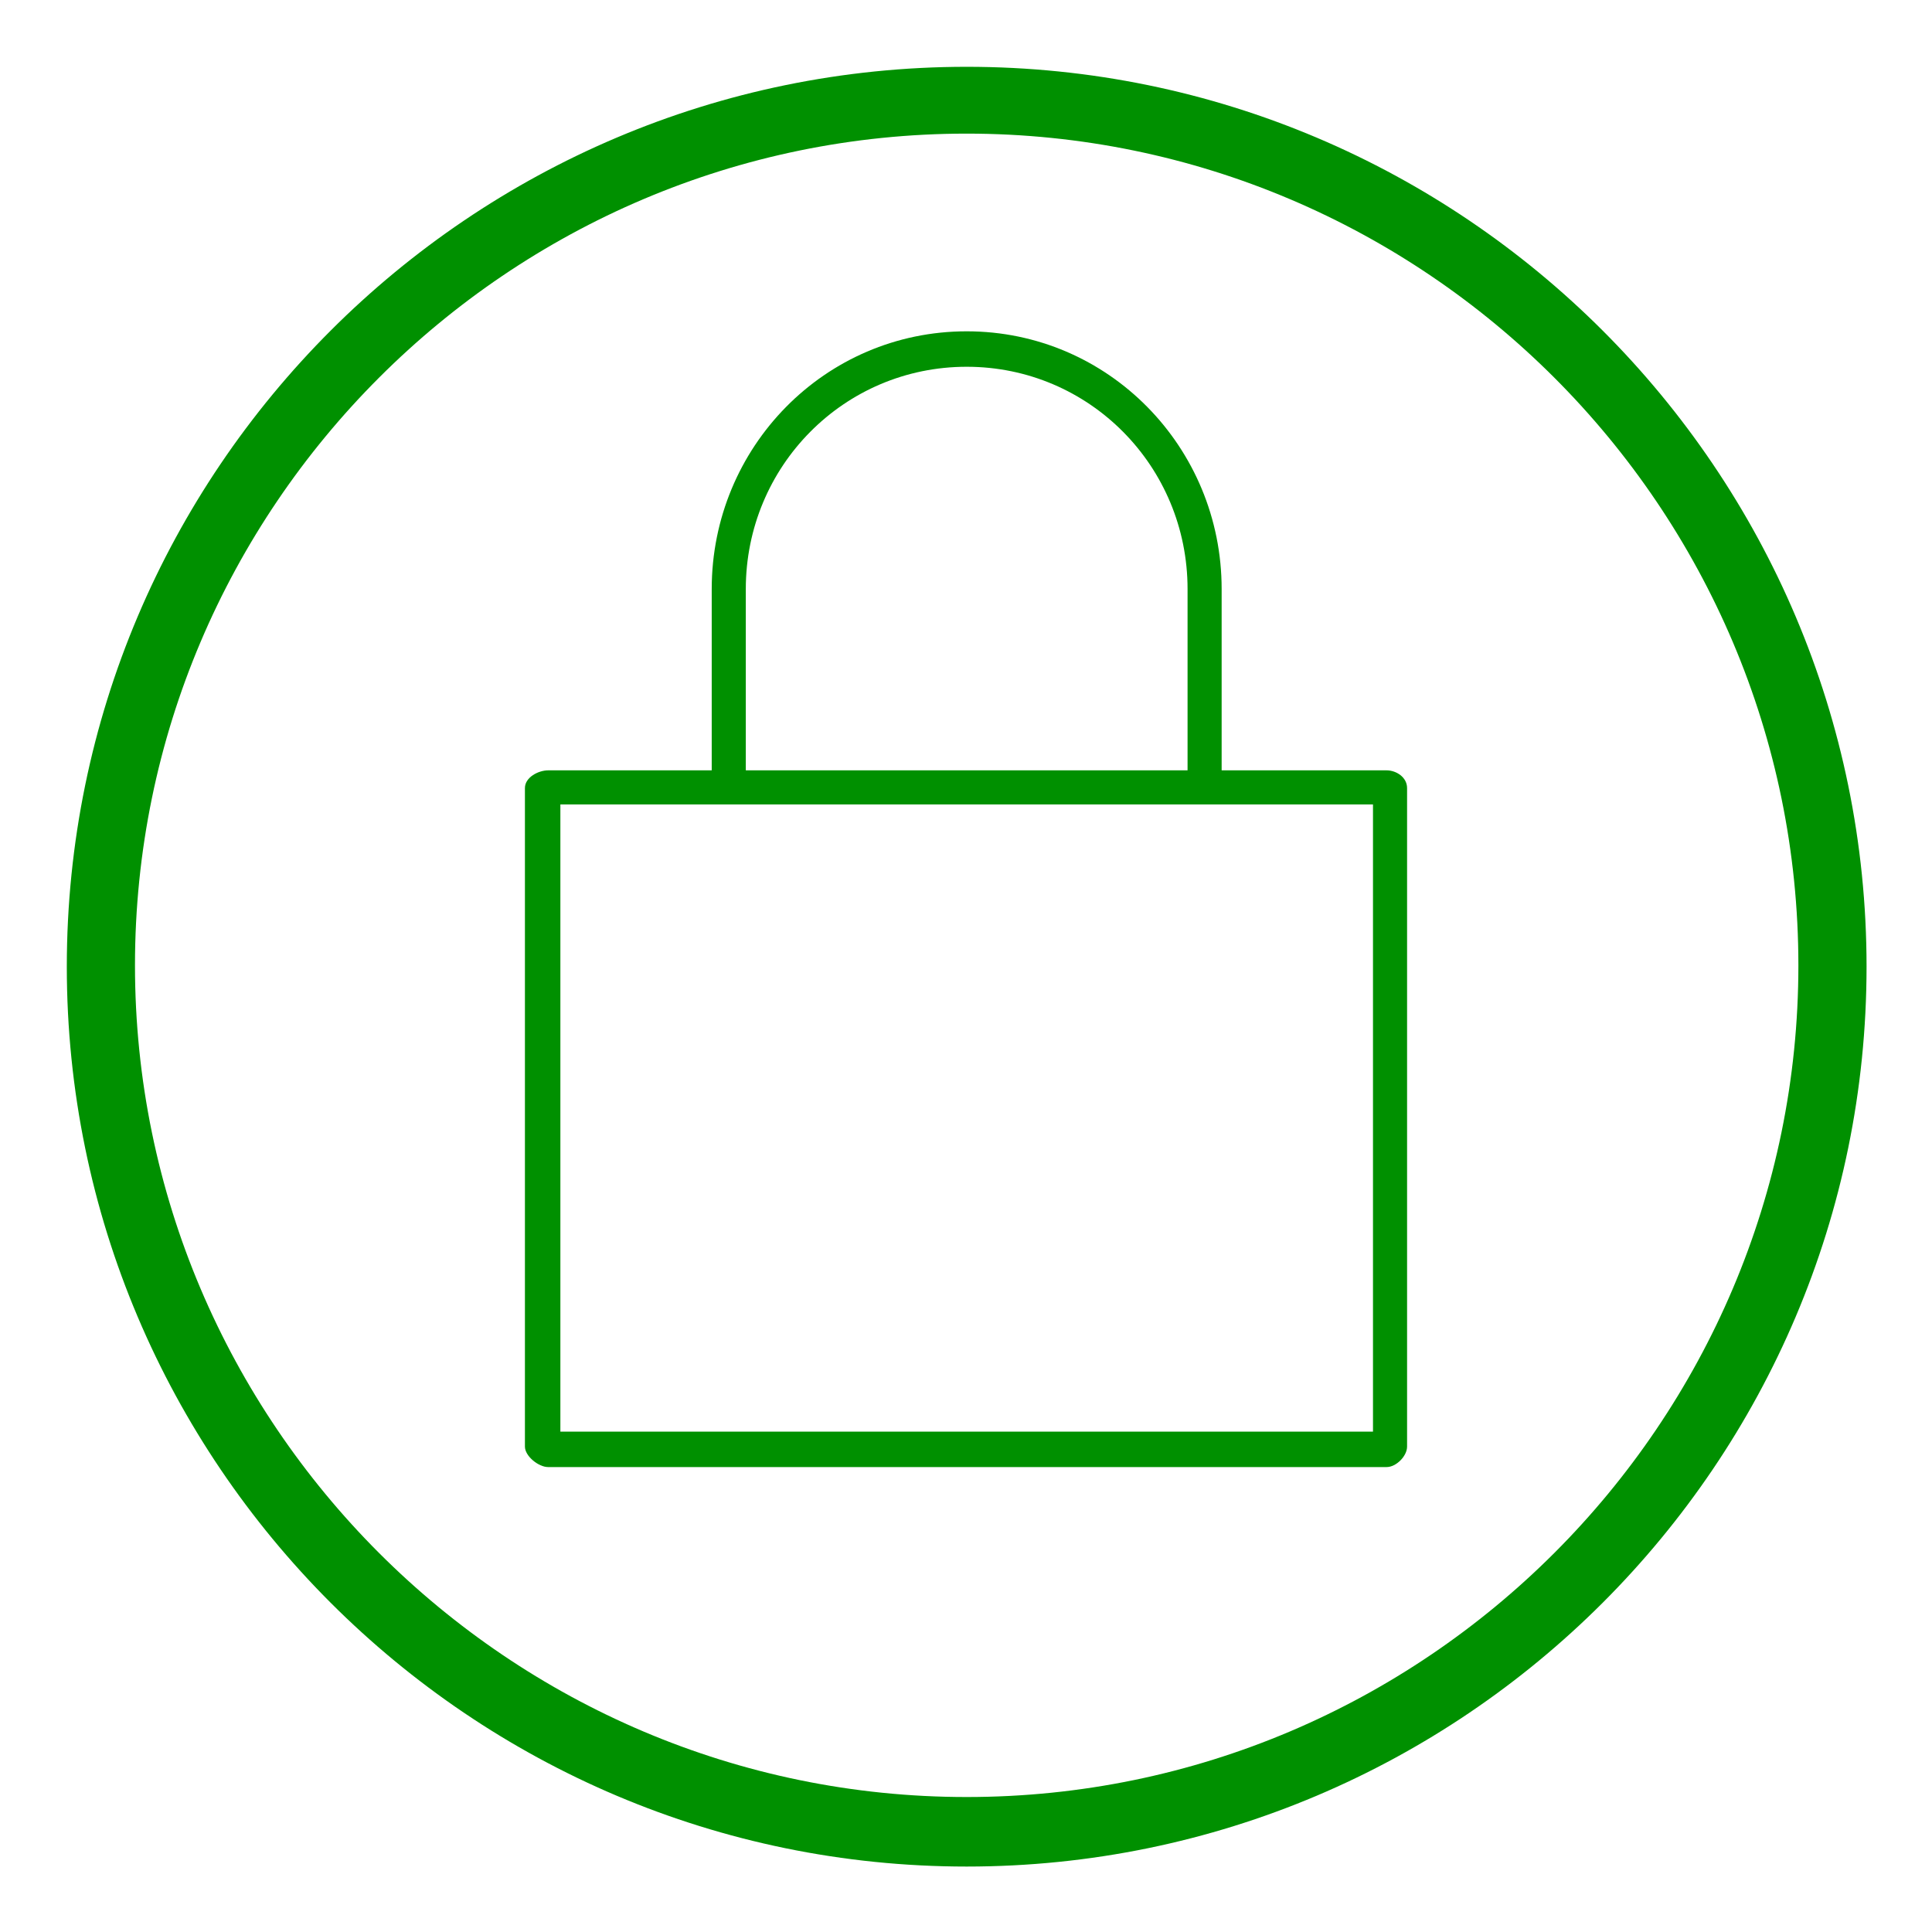
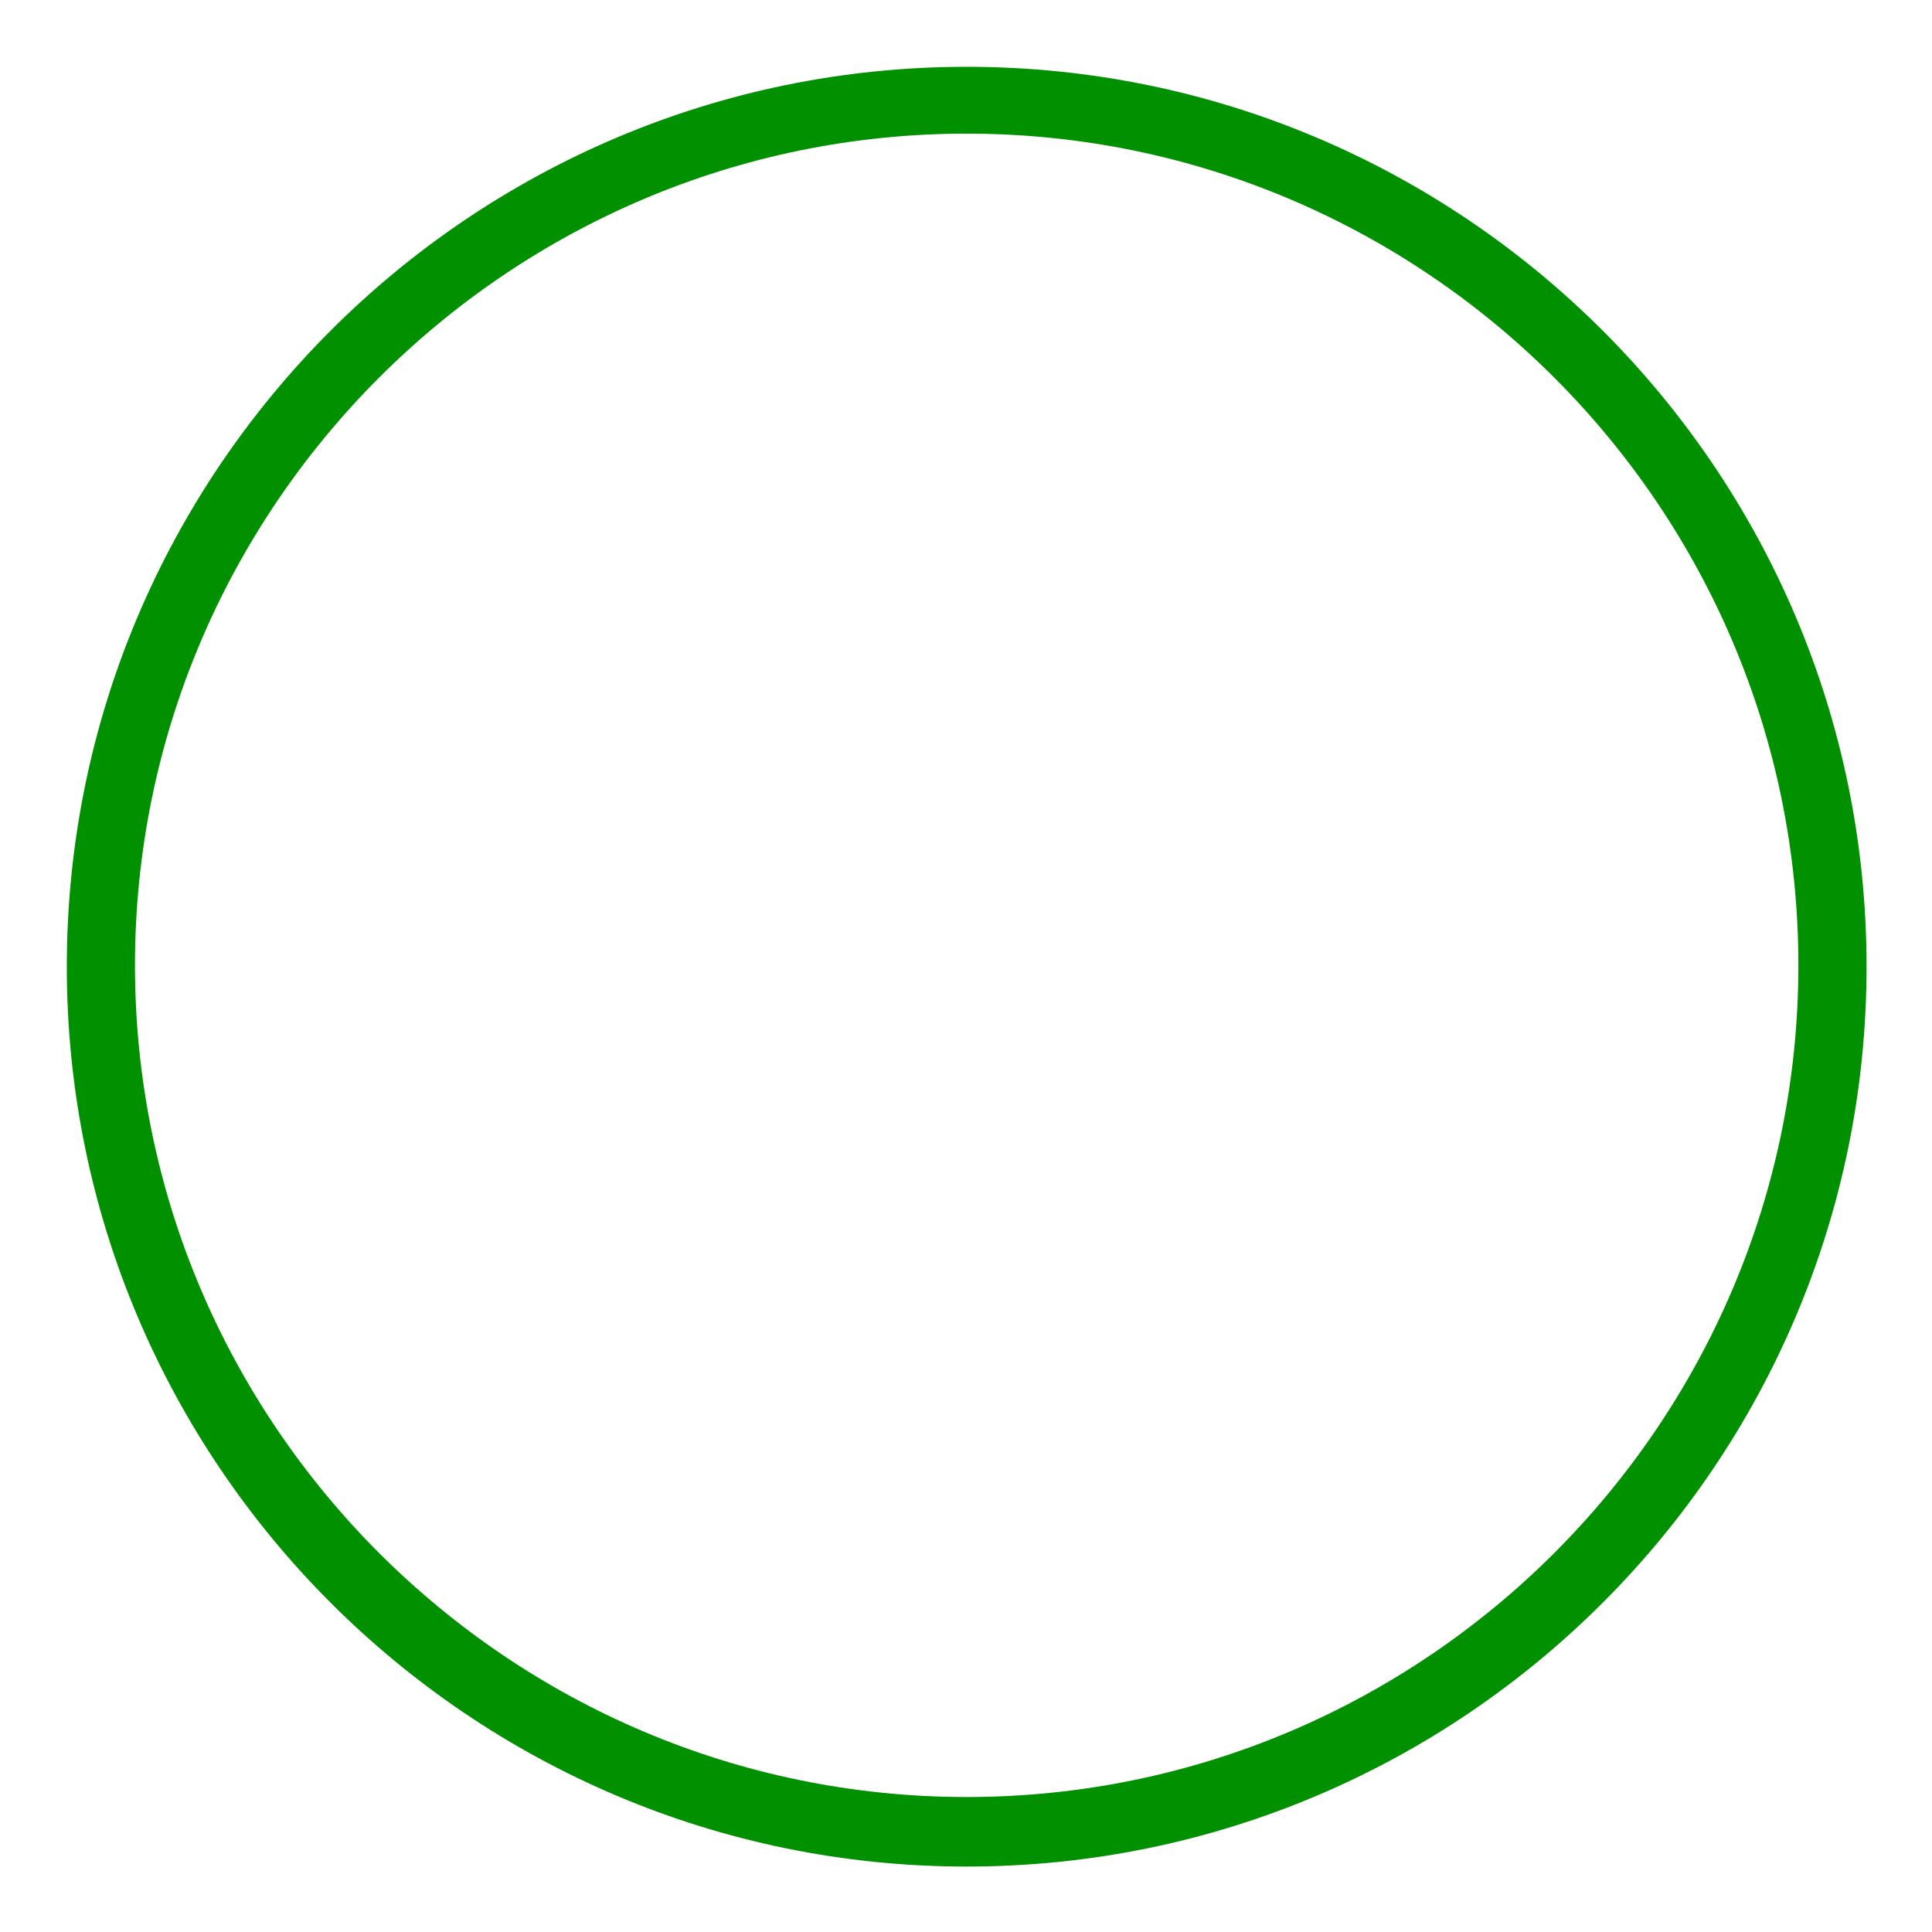
<svg xmlns="http://www.w3.org/2000/svg" version="1.0" id="Layer_1" x="0px" y="0px" viewBox="0 0 141.7 141.7" style="enable-background:new 0 0 141.7 141.7;" xml:space="preserve">
  <style type="text/css"> .st0{fill:#009000;} </style>
  <g>
-     <path class="st0" d="M101.7,56.5H89.6V43.2c0-10.4-8.3-18.9-18.7-18.9c-10.4,0-18.7,8.5-18.7,18.9v13.3h-12c-0.7,0-1.7,0.5-1.7,1.3 v48.3c0,0.7,1,1.5,1.7,1.5h61.5c0.7,0,1.5-0.8,1.5-1.5V57.8C103.2,57,102.4,56.5,101.7,56.5z M54.7,43.2c0-9,7.2-16.3,16.2-16.3 c9,0,16.2,7.3,16.2,16.3v13.3H54.7V43.2z M100.7,105H41.1v-46h59.6V105z" />
-   </g>
+     </g>
  <g>
    <path class="st0" d="M70.9,136.9c-36.4,0-66-29.6-66-66c0-36.4,29.6-66,66-66c36.4,0,66,29.6,66,66 C136.9,107.3,107.3,136.9,70.9,136.9z M70.9,9.8c-33.6,0-61,27.4-61,61s27.4,61,61,61s61-27.4,61-61S104.5,9.8,70.9,9.8z" />
  </g>
</svg>